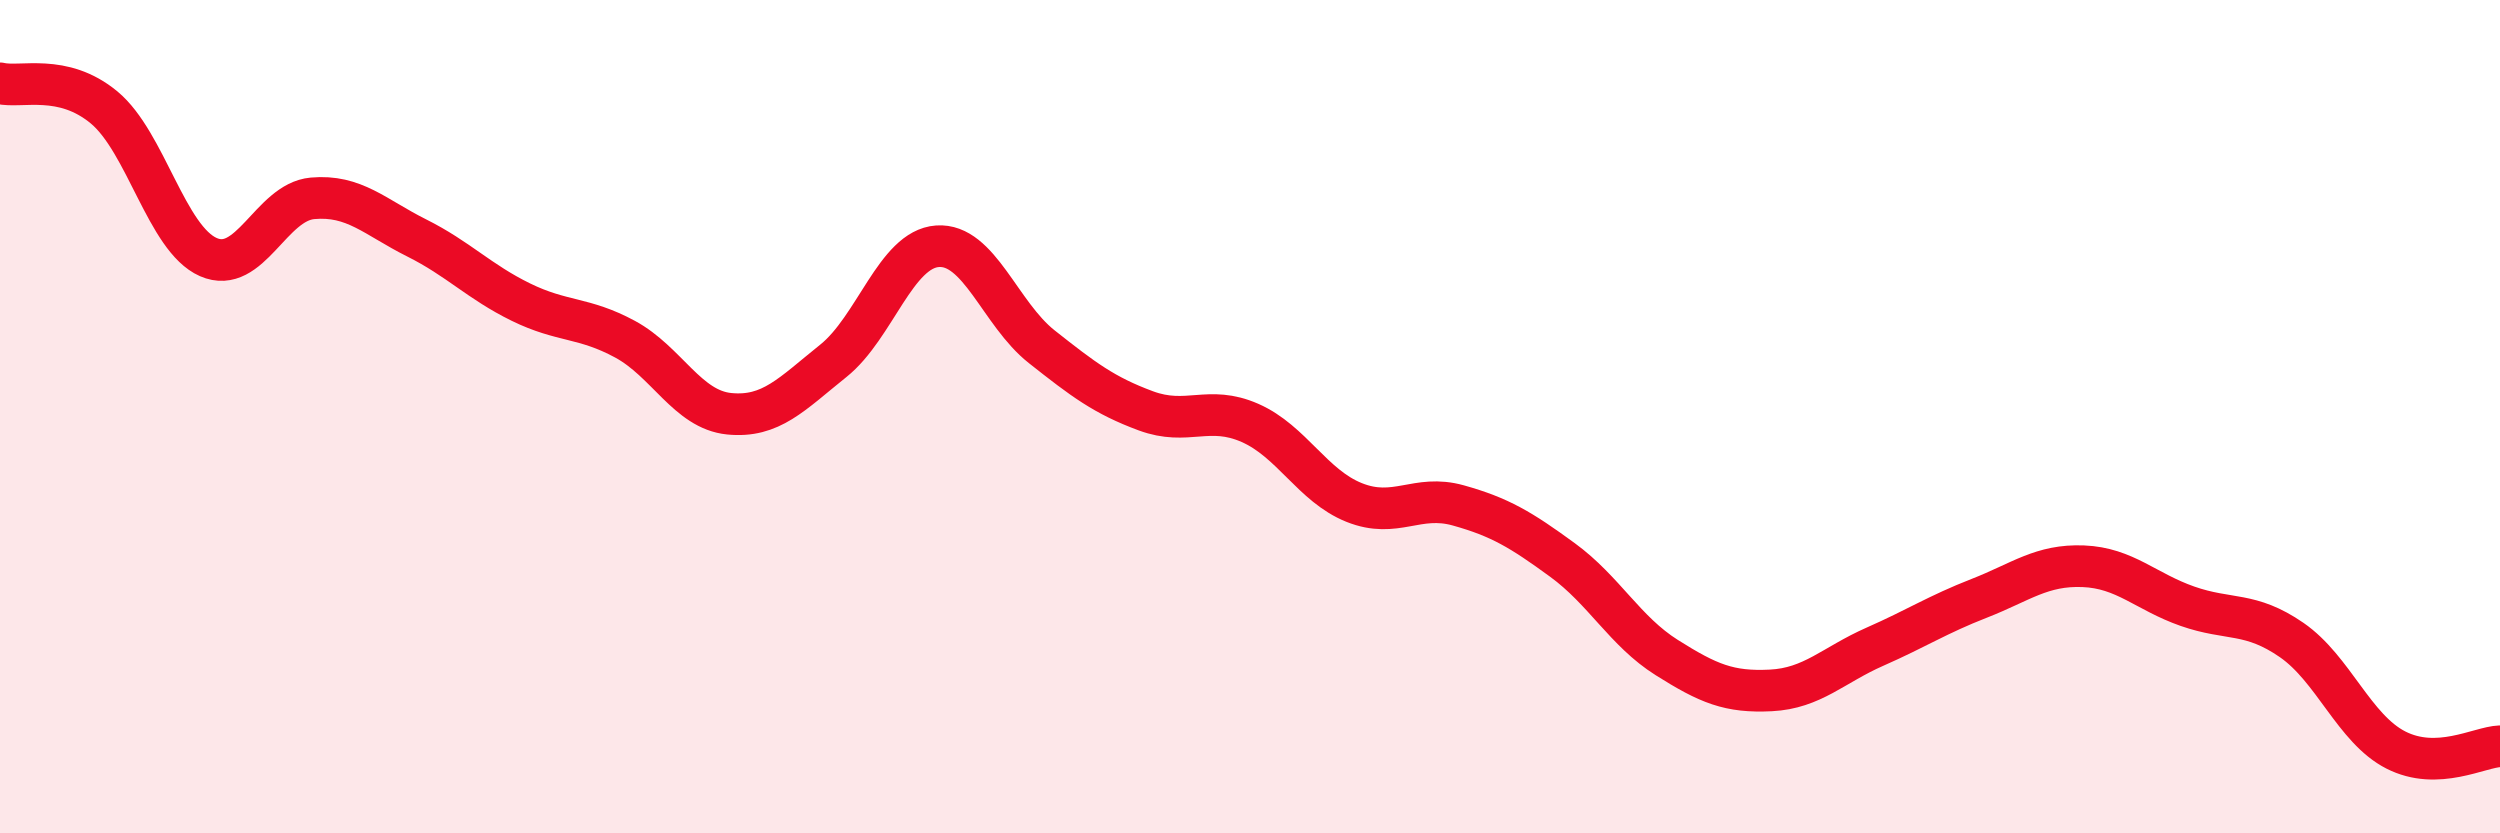
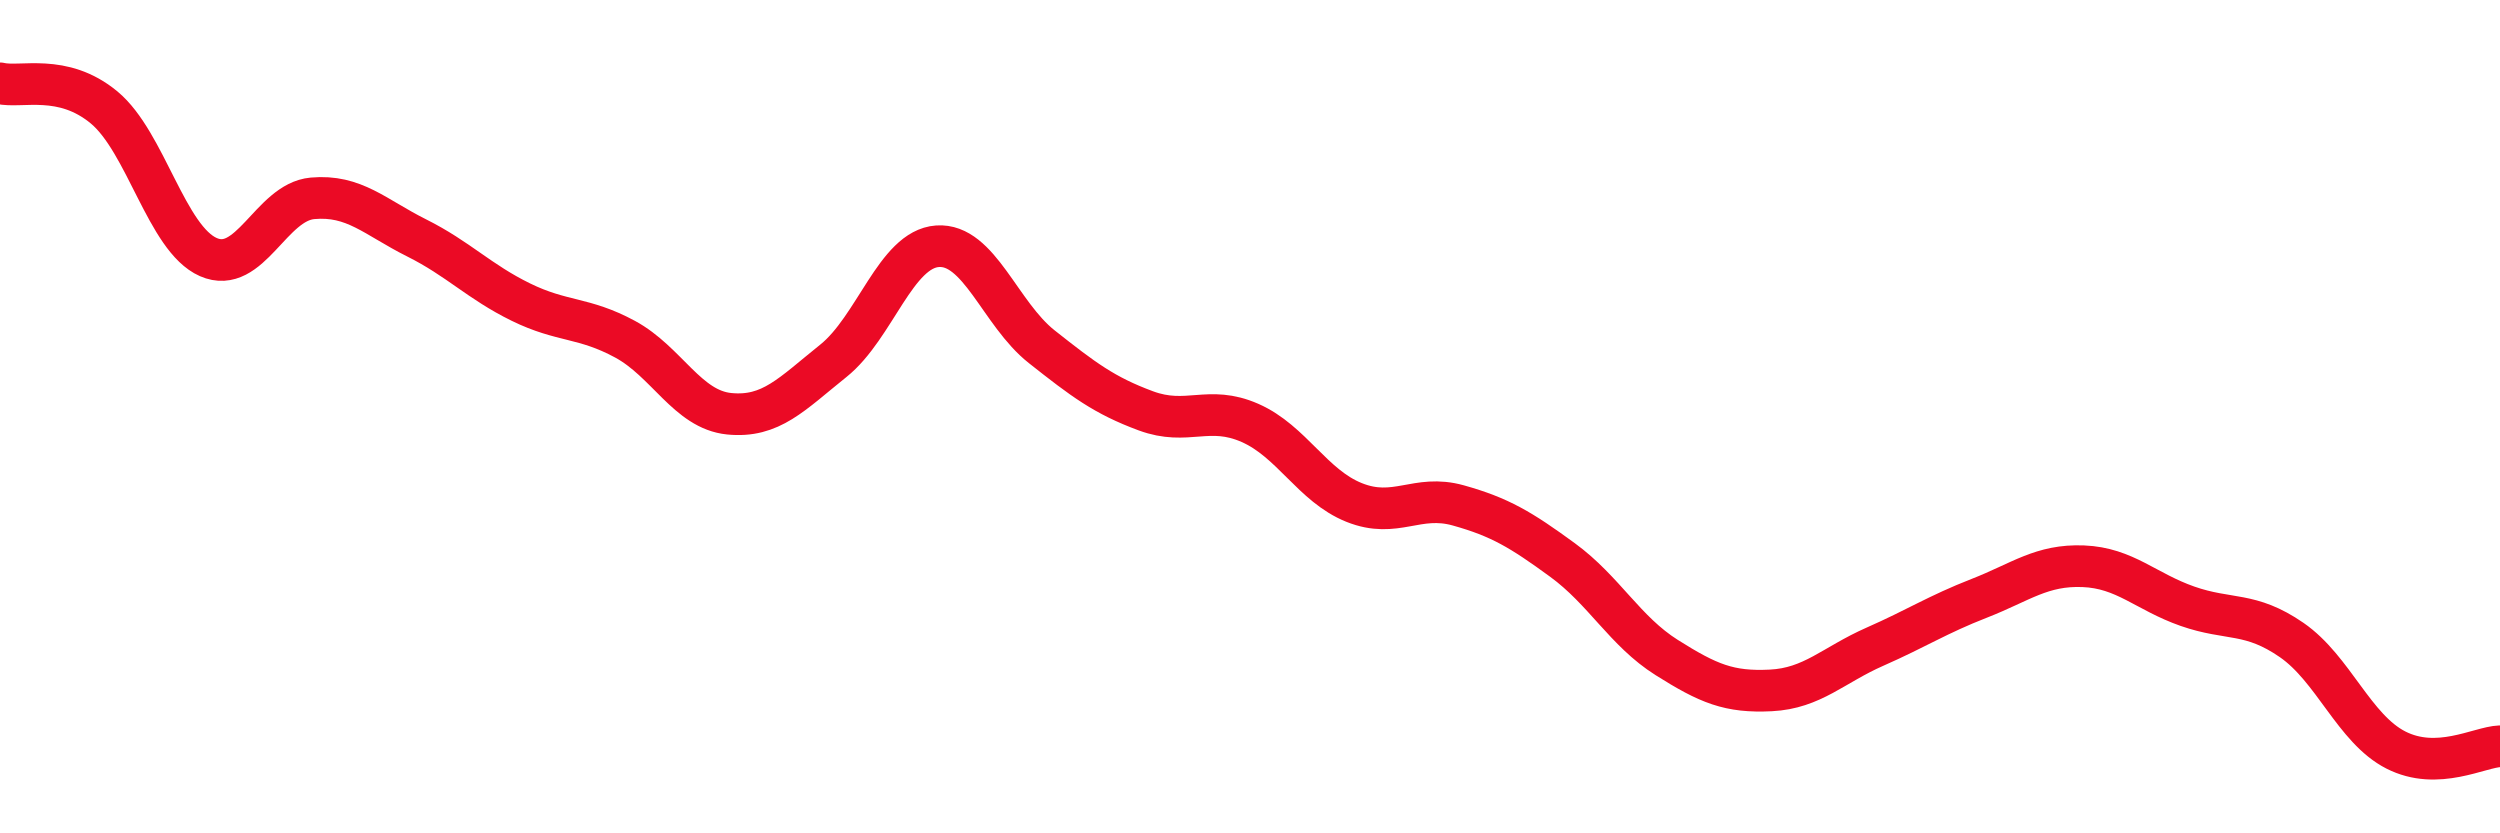
<svg xmlns="http://www.w3.org/2000/svg" width="60" height="20" viewBox="0 0 60 20">
-   <path d="M 0,2 C 0.5,2.12 1.5,1.75 2.5,2.58 C 3.5,3.41 4,5.73 5,6.17 C 6,6.61 6.5,4.85 7.5,4.76 C 8.5,4.67 9,5.21 10,5.71 C 11,6.21 11.5,6.76 12.5,7.25 C 13.5,7.74 14,7.6 15,8.14 C 16,8.68 16.5,9.83 17.5,9.93 C 18.5,10.03 19,9.46 20,8.66 C 21,7.86 21.5,5.98 22.5,5.91 C 23.5,5.84 24,7.53 25,8.32 C 26,9.11 26.5,9.49 27.5,9.86 C 28.5,10.23 29,9.71 30,10.15 C 31,10.59 31.5,11.66 32.5,12.06 C 33.5,12.46 34,11.85 35,12.13 C 36,12.41 36.5,12.71 37.5,13.44 C 38.5,14.17 39,15.15 40,15.78 C 41,16.41 41.5,16.62 42.5,16.57 C 43.5,16.52 44,15.96 45,15.52 C 46,15.08 46.5,14.75 47.5,14.36 C 48.5,13.97 49,13.55 50,13.59 C 51,13.63 51.5,14.2 52.5,14.55 C 53.5,14.9 54,14.67 55,15.36 C 56,16.05 56.5,17.49 57.5,18 C 58.5,18.51 59.5,17.93 60,17.91L60 20L0 20Z" fill="#EB0A25" opacity="0.1" stroke-linecap="round" stroke-linejoin="round" />
  <path d="M 0,2 C 0.5,2.12 1.5,1.75 2.5,2.58 C 3.5,3.41 4,5.73 5,6.17 C 6,6.61 6.5,4.85 7.5,4.76 C 8.5,4.67 9,5.21 10,5.71 C 11,6.21 11.5,6.76 12.5,7.25 C 13.5,7.74 14,7.6 15,8.14 C 16,8.68 16.5,9.83 17.5,9.93 C 18.5,10.03 19,9.46 20,8.66 C 21,7.86 21.5,5.98 22.5,5.91 C 23.5,5.84 24,7.53 25,8.32 C 26,9.11 26.5,9.49 27.5,9.86 C 28.5,10.23 29,9.71 30,10.15 C 31,10.59 31.5,11.66 32.5,12.06 C 33.5,12.46 34,11.85 35,12.13 C 36,12.41 36.5,12.71 37.5,13.44 C 38.5,14.17 39,15.15 40,15.78 C 41,16.41 41.5,16.62 42.5,16.57 C 43.5,16.52 44,15.96 45,15.52 C 46,15.08 46.5,14.75 47.5,14.36 C 48.5,13.97 49,13.55 50,13.59 C 51,13.63 51.5,14.2 52.5,14.55 C 53.5,14.9 54,14.67 55,15.36 C 56,16.05 56.5,17.49 57.5,18 C 58.5,18.51 59.5,17.93 60,17.91" stroke="#EB0A25" stroke-width="1" fill="none" stroke-linecap="round" stroke-linejoin="round" />
</svg>